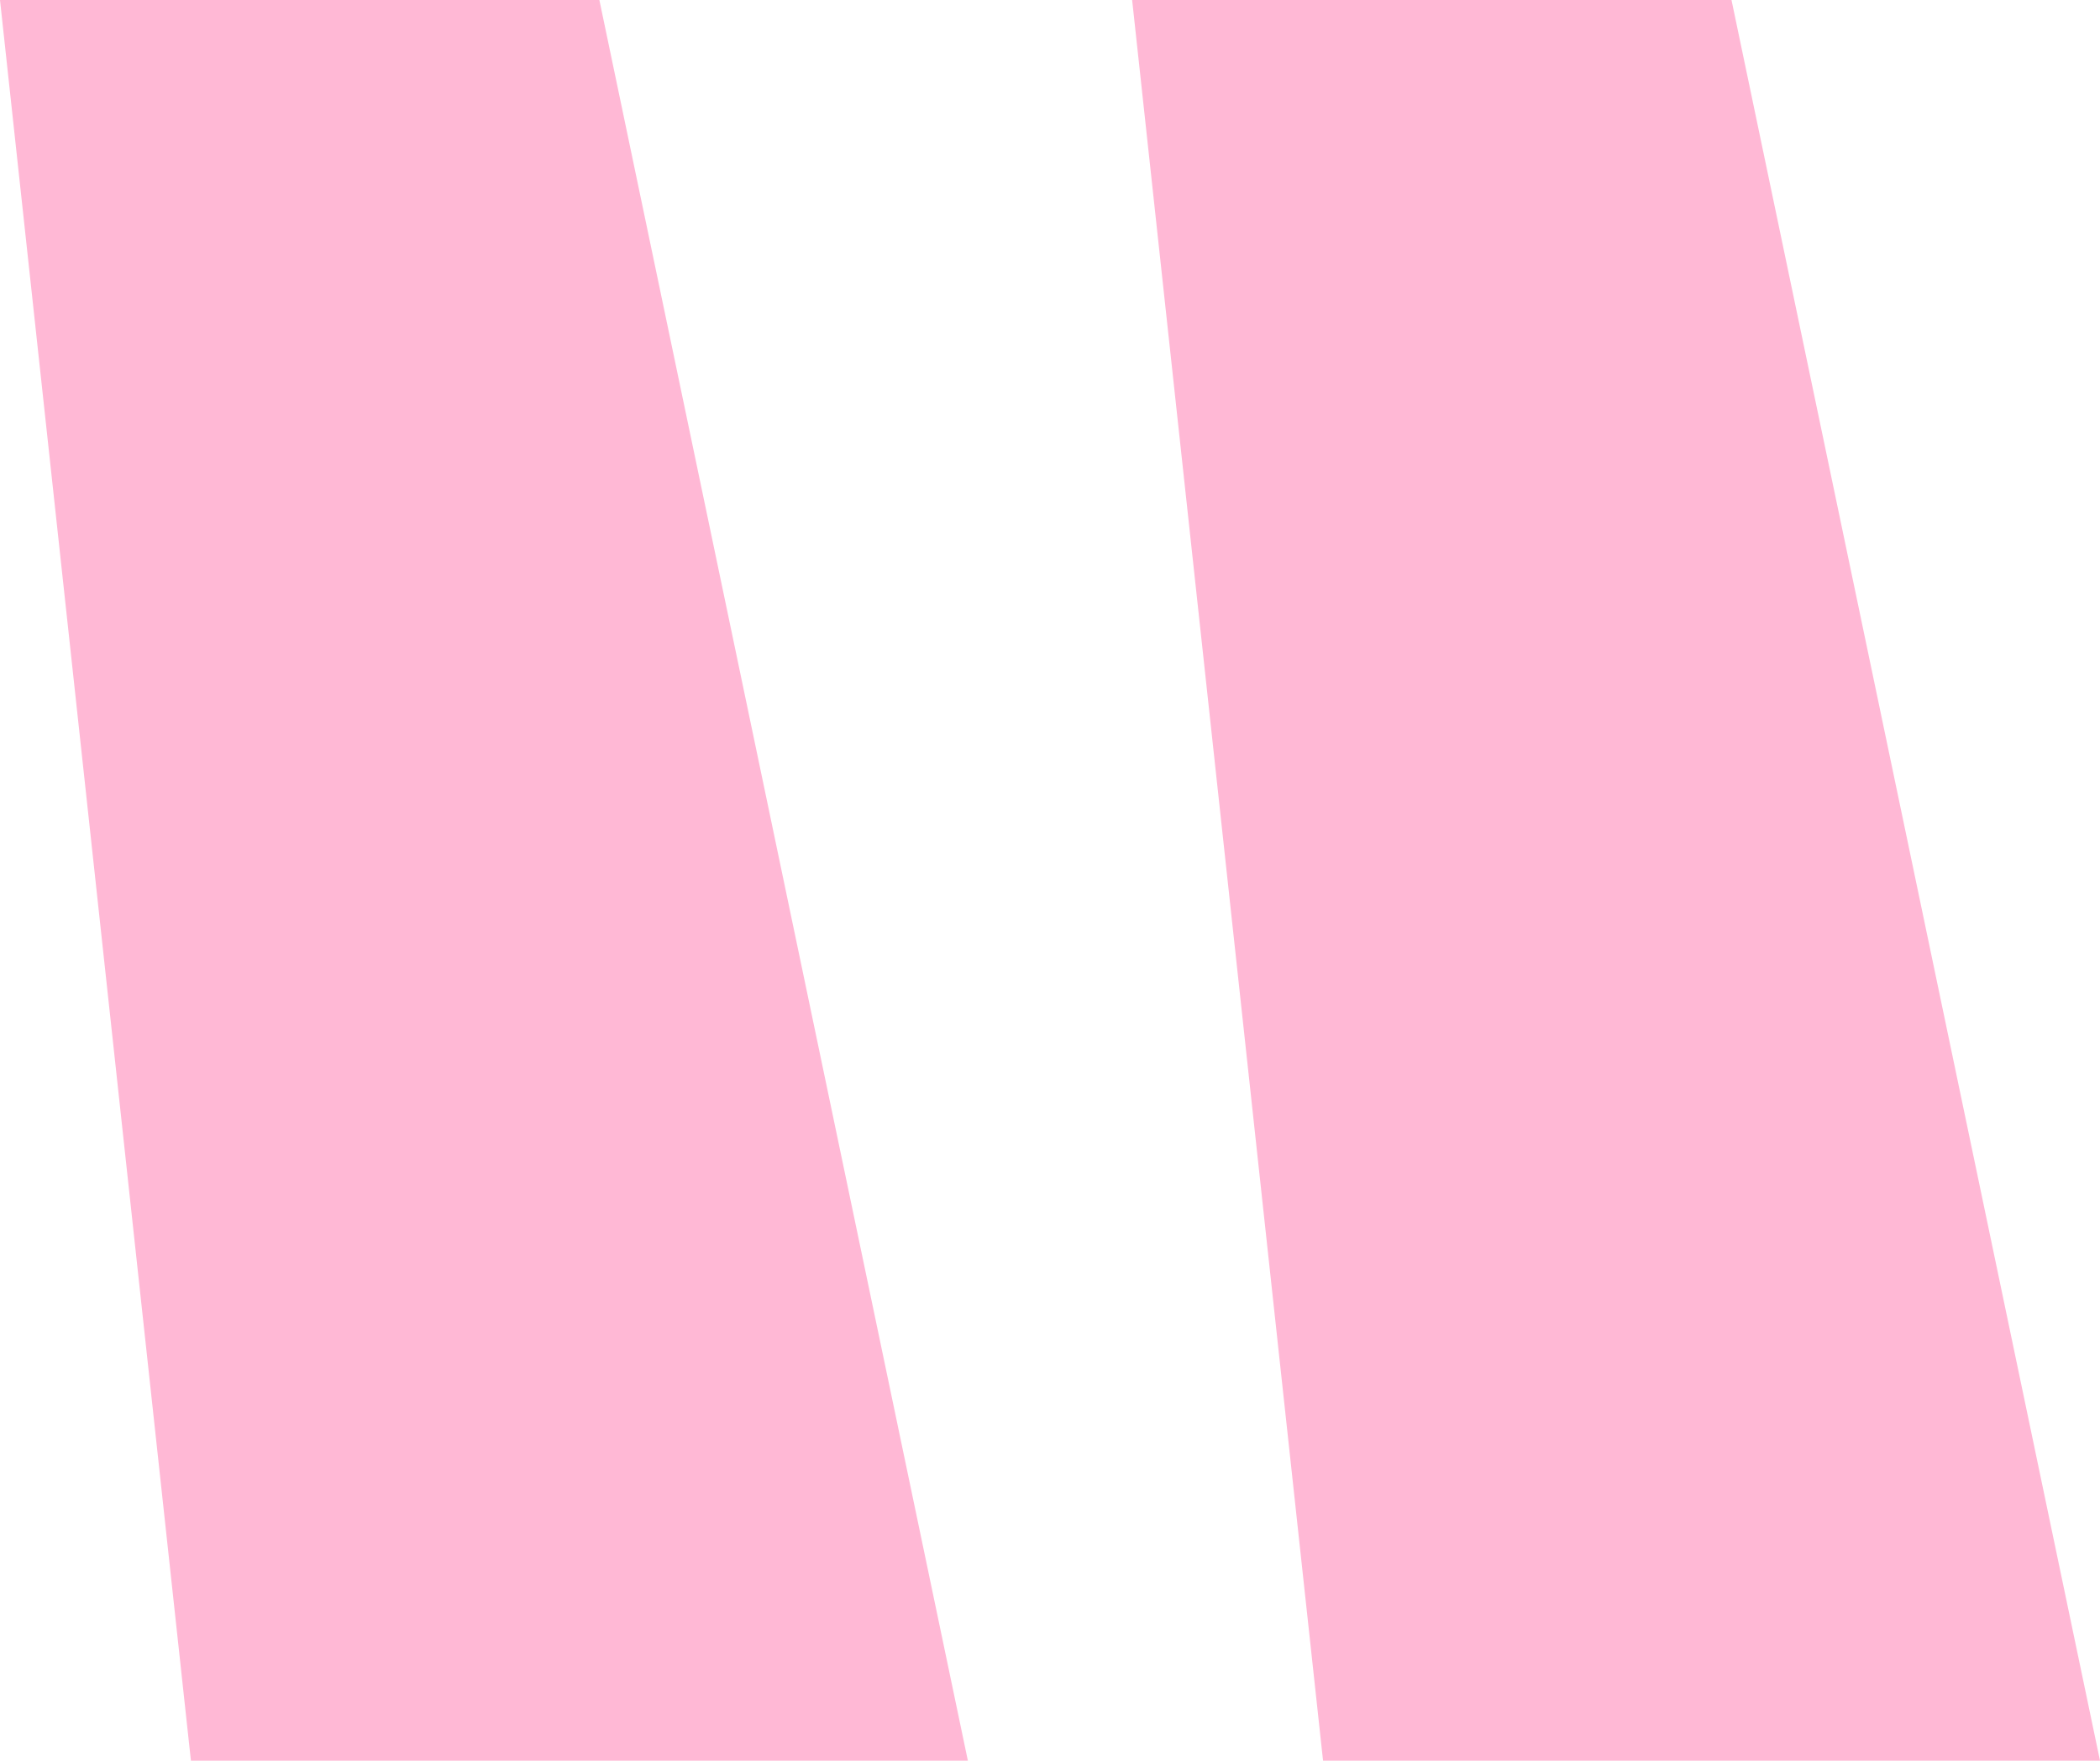
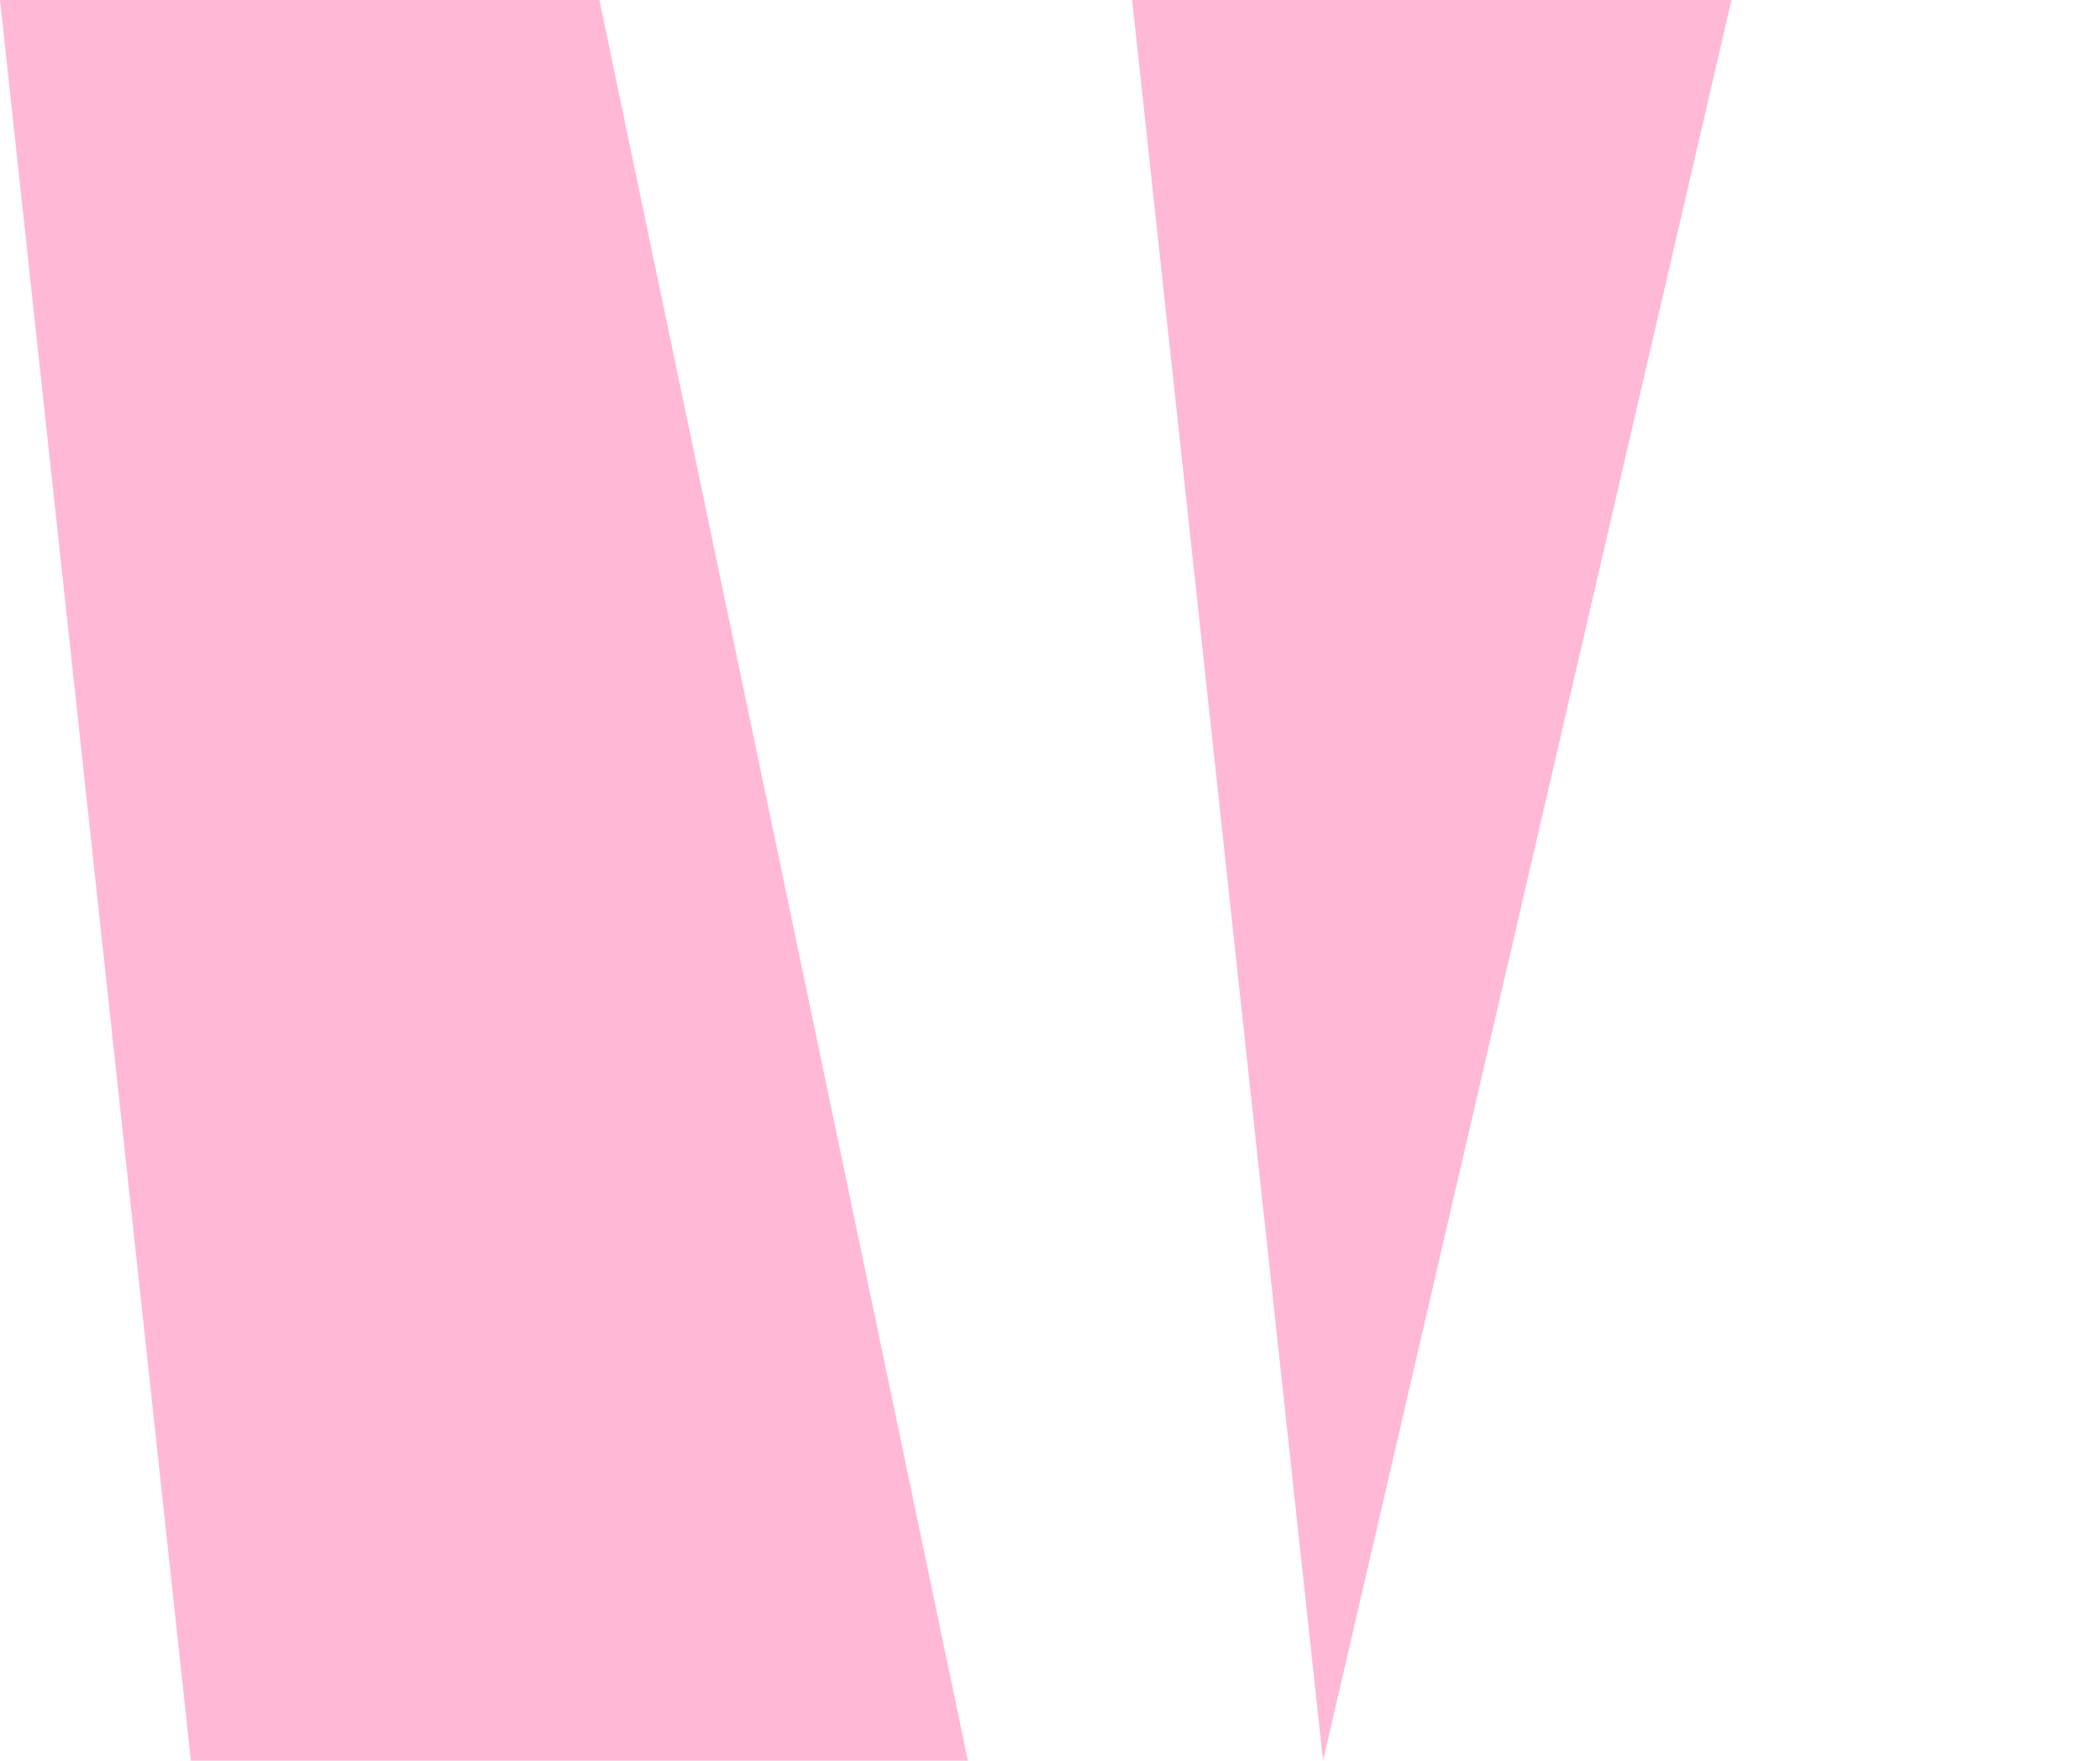
<svg xmlns="http://www.w3.org/2000/svg" width="136" height="114" viewBox="0 0 136 114" fill="none">
-   <path opacity="0.45" d="M38.816 0H0L12.364 114H62.681L38.816 0ZM112.135 0H73.319L85.683 114H136L112.135 0Z" fill="#FF62A3" />
+   <path opacity="0.45" d="M38.816 0H0L12.364 114H62.681L38.816 0ZM112.135 0H73.319L85.683 114L112.135 0Z" fill="#FF62A3" />
</svg>